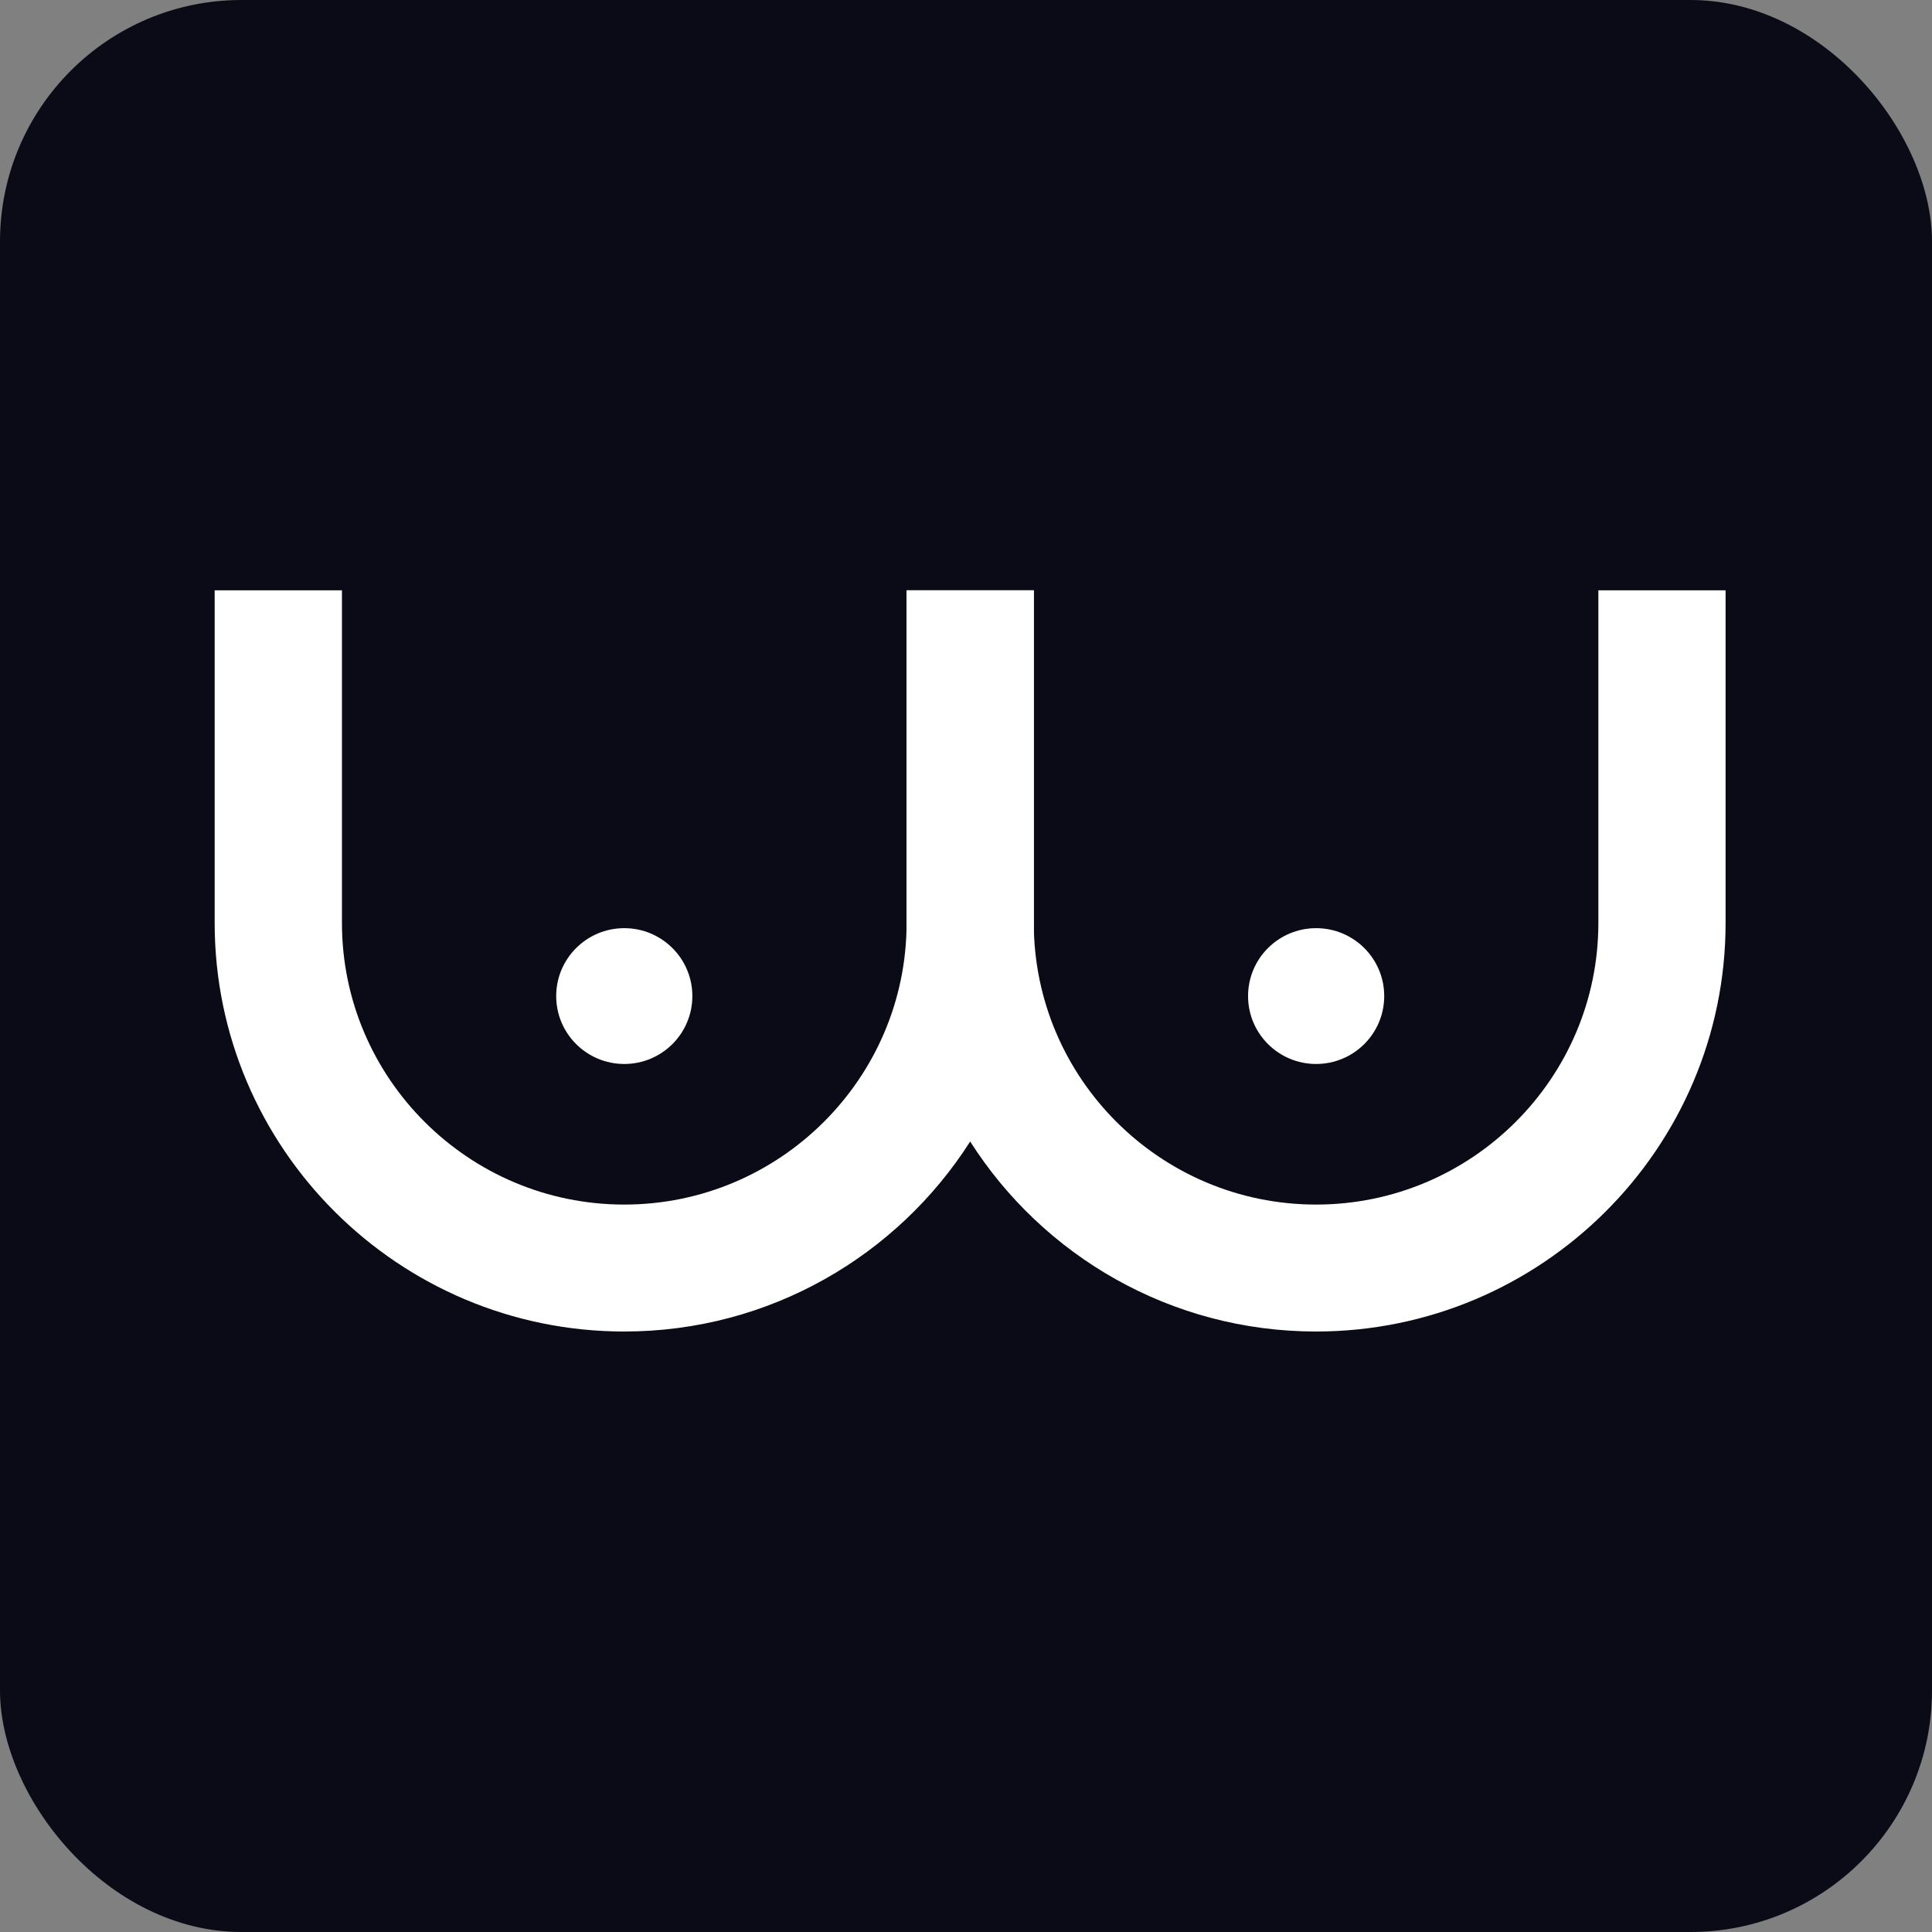
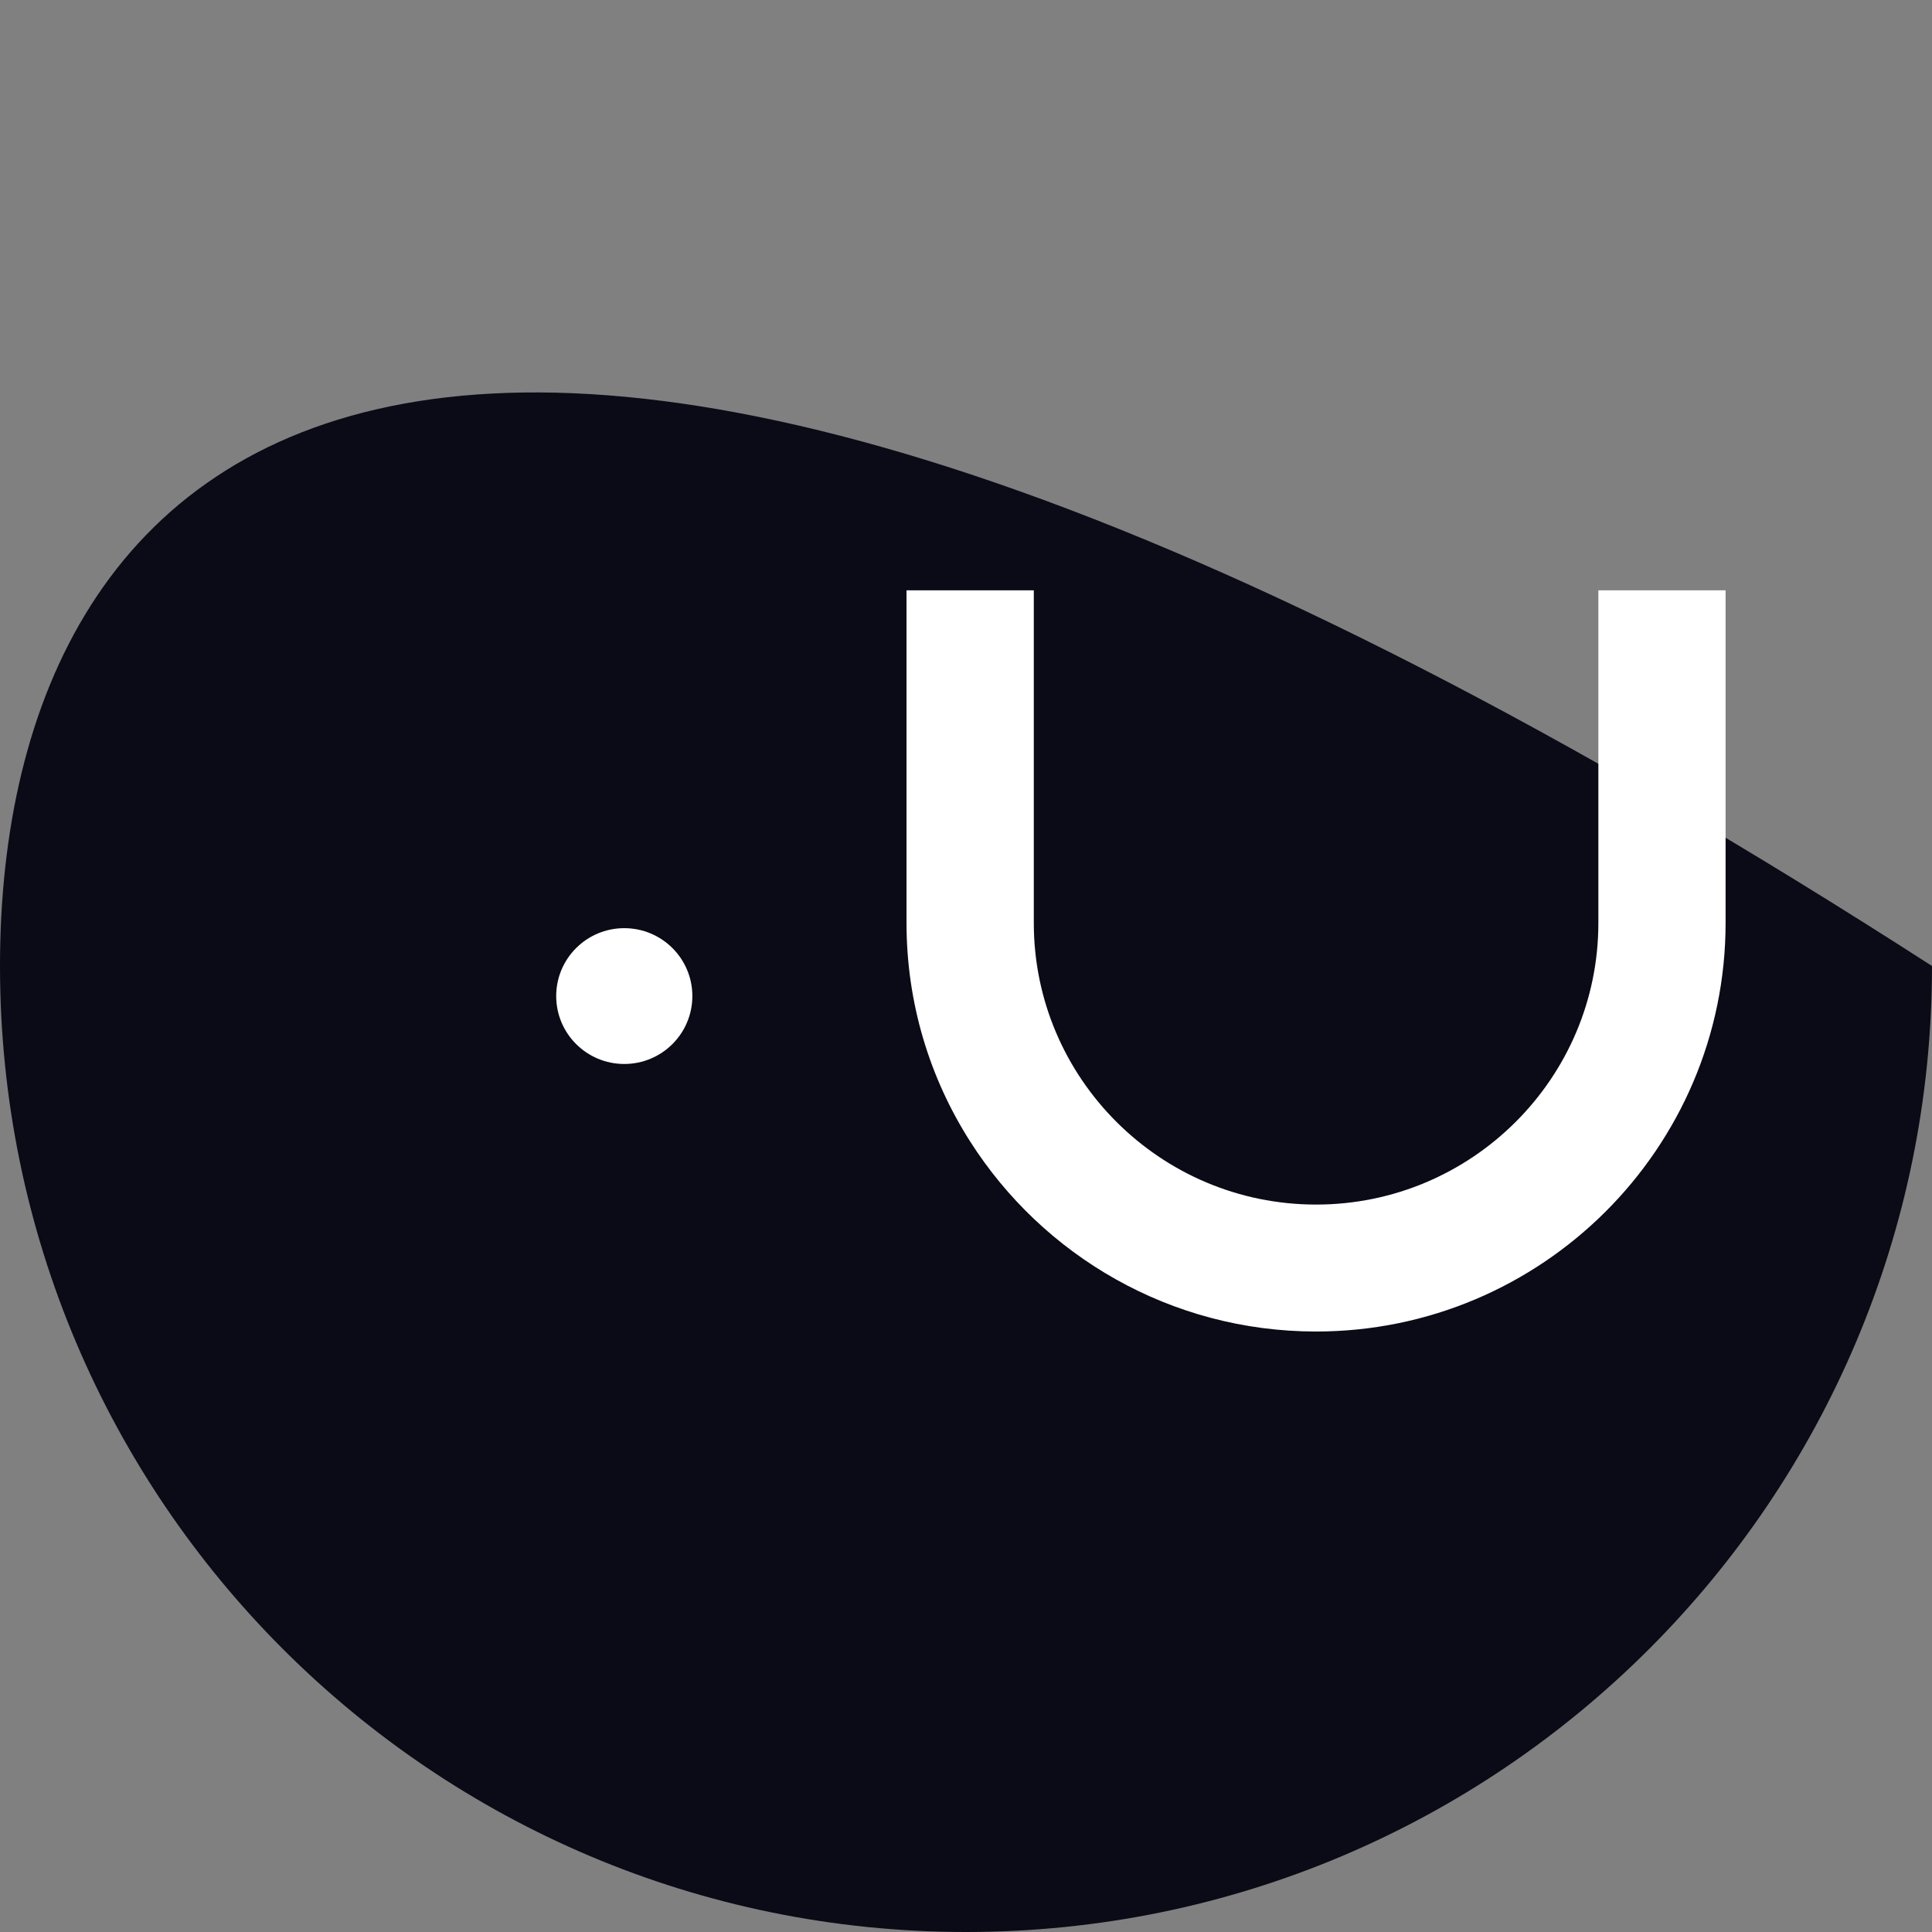
<svg xmlns="http://www.w3.org/2000/svg" width="180" height="180" viewBox="0 0 180 180" fill="none">
  <rect x="0" y="0" width="180" height="180" fill="#808080" stroke="none" />
-   <rect width="180" height="180" rx="22.5" fill="#0B0B17" />
-   <path d="M90 180C139.706 180 180 139.706 180 90C180 40.294 139.706 0 90 0C40.294 0 0 40.294 0 90C0 139.706 40.294 180 90 180Z" fill="#0B0B17" />
-   <path d="M84.465 55V85.992C84.465 100.45 72.662 112.227 58.159 112.227C43.655 112.227 31.859 100.453 31.859 85.992V55H20V85.992C20 106.975 37.121 124.054 58.156 124.054C71.701 124.054 83.614 116.984 90.393 106.347C94.151 100.46 96.321 93.472 96.321 85.992V55H84.462H84.465Z" fill="white" />
+   <path d="M90 180C139.706 180 180 139.706 180 90C40.294 0 0 40.294 0 90C0 139.706 40.294 180 90 180Z" fill="#0B0B17" />
  <path d="M148.916 55V85.992C148.916 100.45 137.123 112.227 122.617 112.227C108.11 112.227 96.317 100.453 96.317 85.992V55H84.458V85.992C84.458 93.472 86.628 100.46 90.386 106.347C97.155 116.984 109.067 124.054 122.613 124.054C143.648 124.054 160.769 106.975 160.769 85.992V55H148.91H148.916Z" fill="white" />
  <path d="M58.162 99.128C61.665 99.128 64.505 96.296 64.505 92.801C64.505 89.307 61.665 86.475 58.162 86.475C54.66 86.475 51.82 89.307 51.82 92.801C51.82 96.296 54.66 99.128 58.162 99.128Z" fill="white" />
-   <path d="M122.621 99.128C126.124 99.128 128.964 96.296 128.964 92.801C128.964 89.307 126.124 86.475 122.621 86.475C119.119 86.475 116.279 89.307 116.279 92.801C116.279 96.296 119.119 99.128 122.621 99.128Z" fill="white" />
</svg>